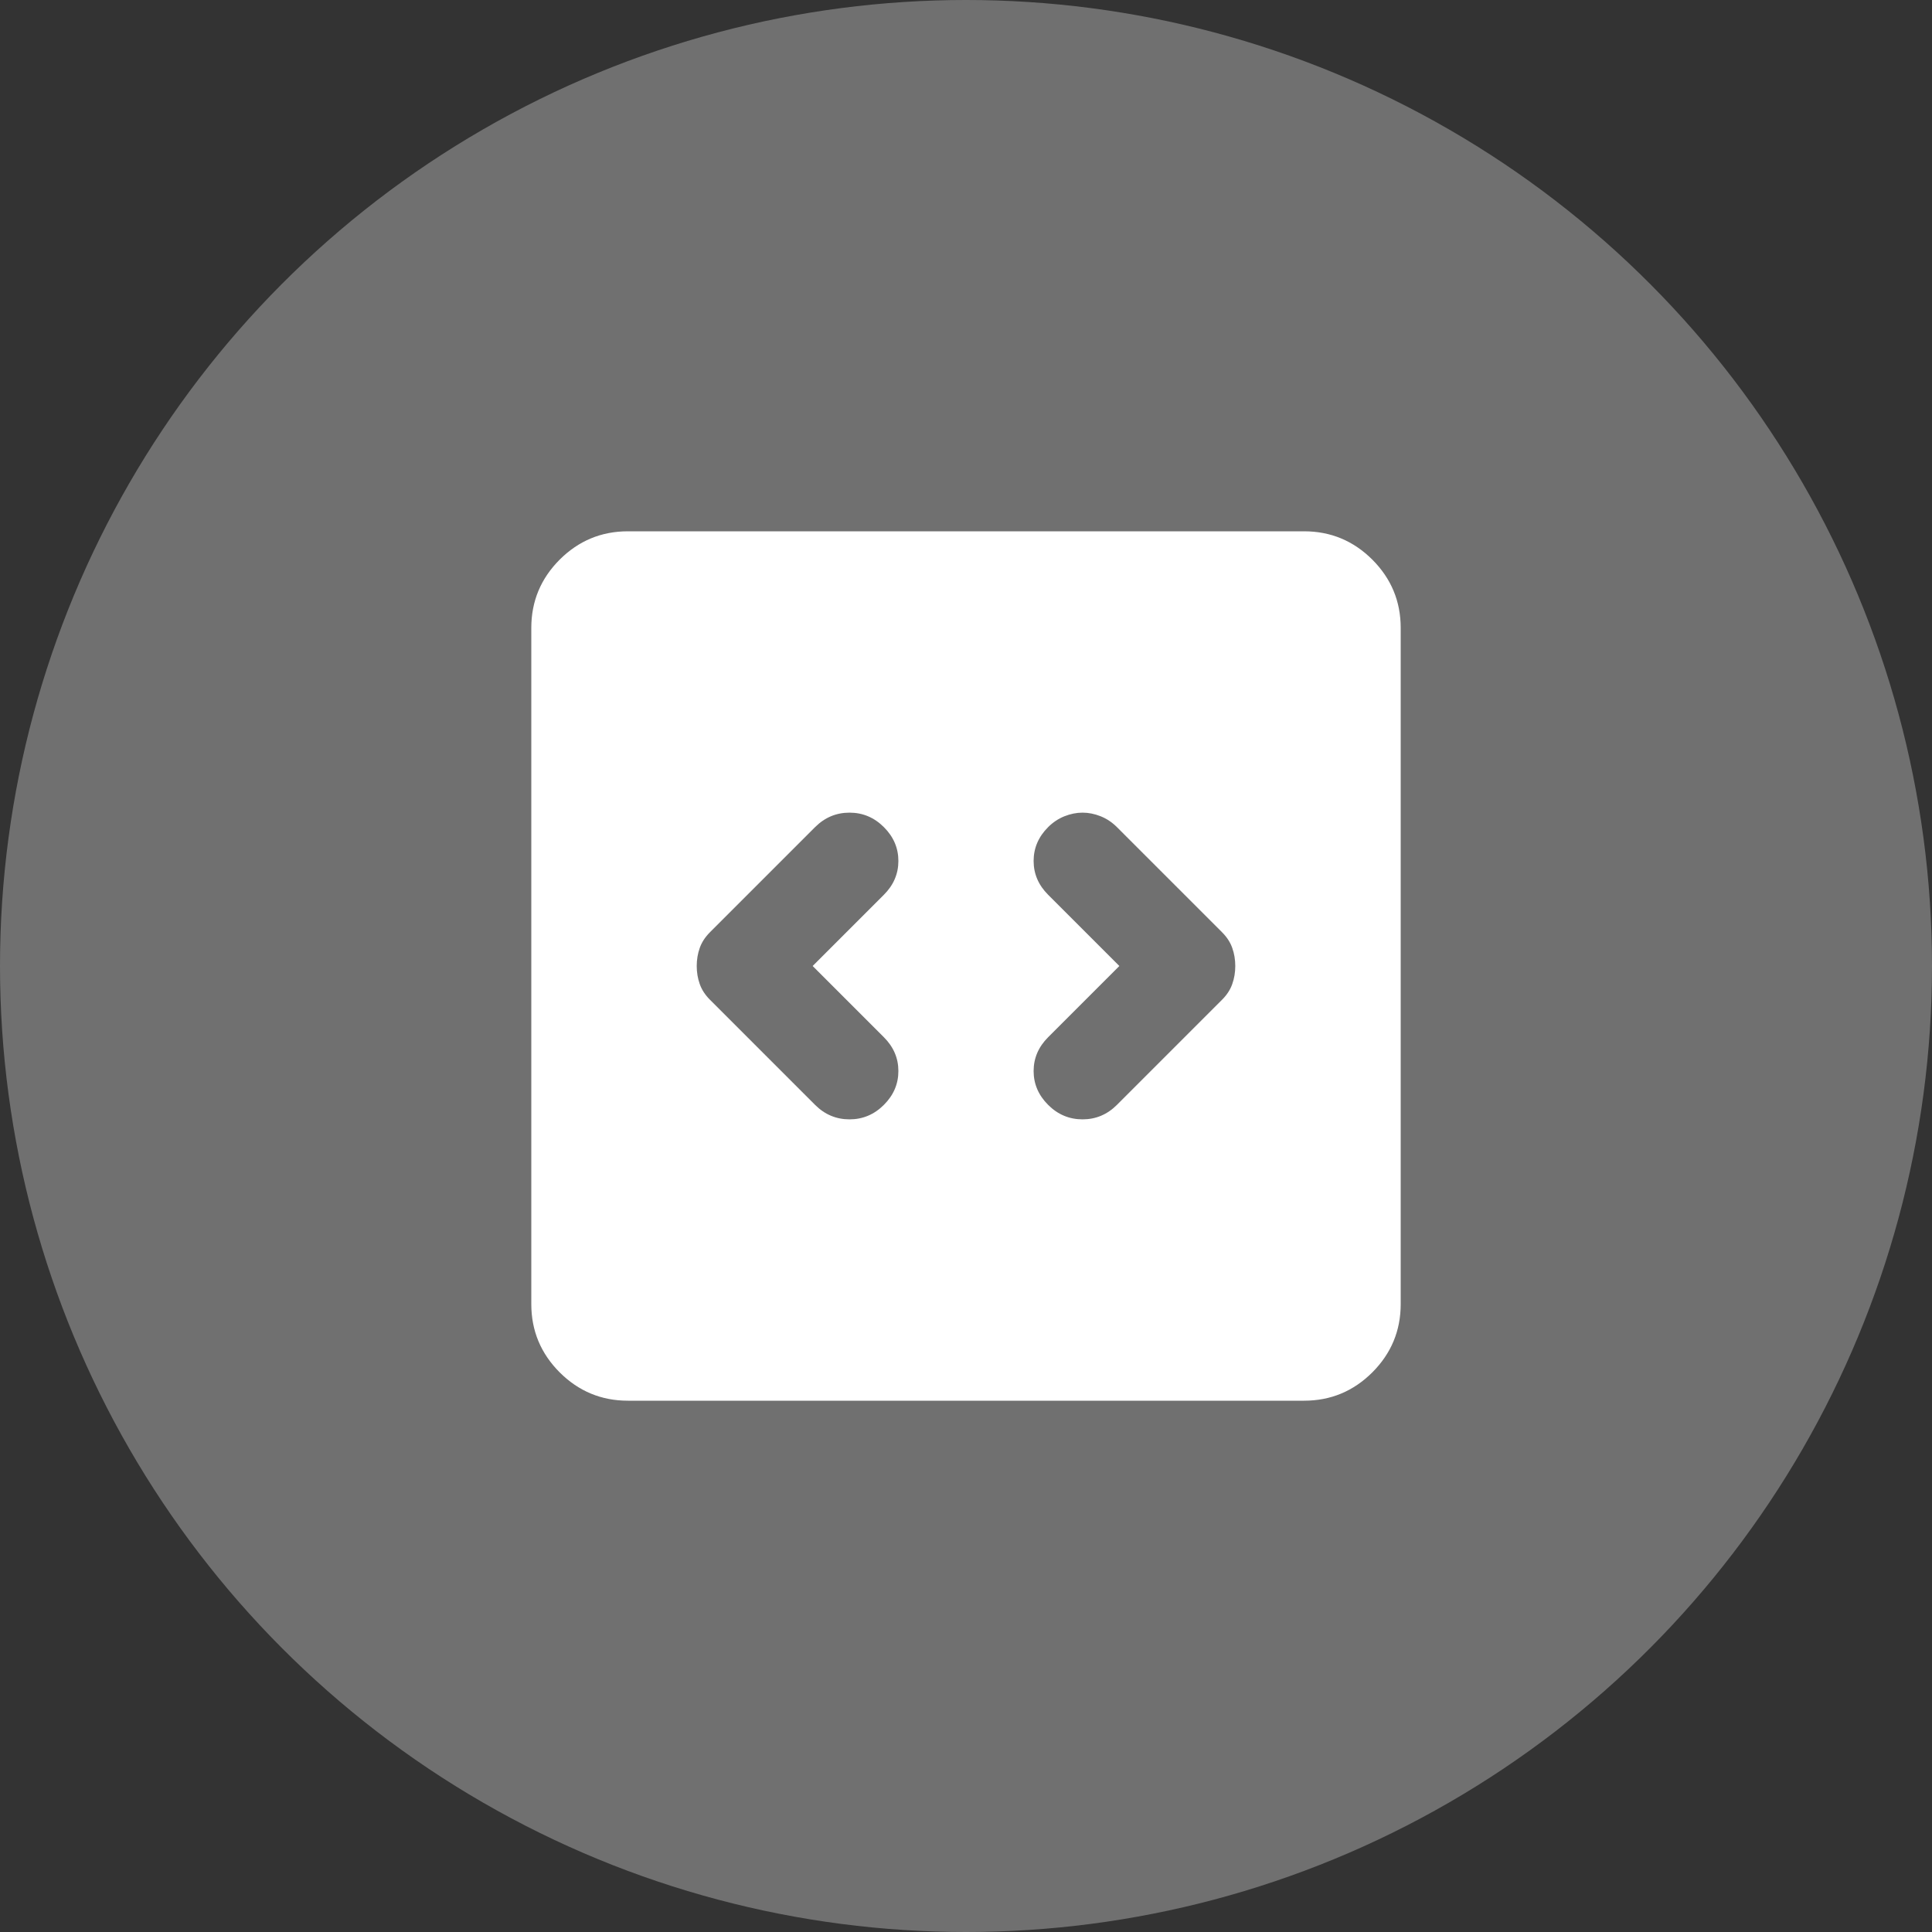
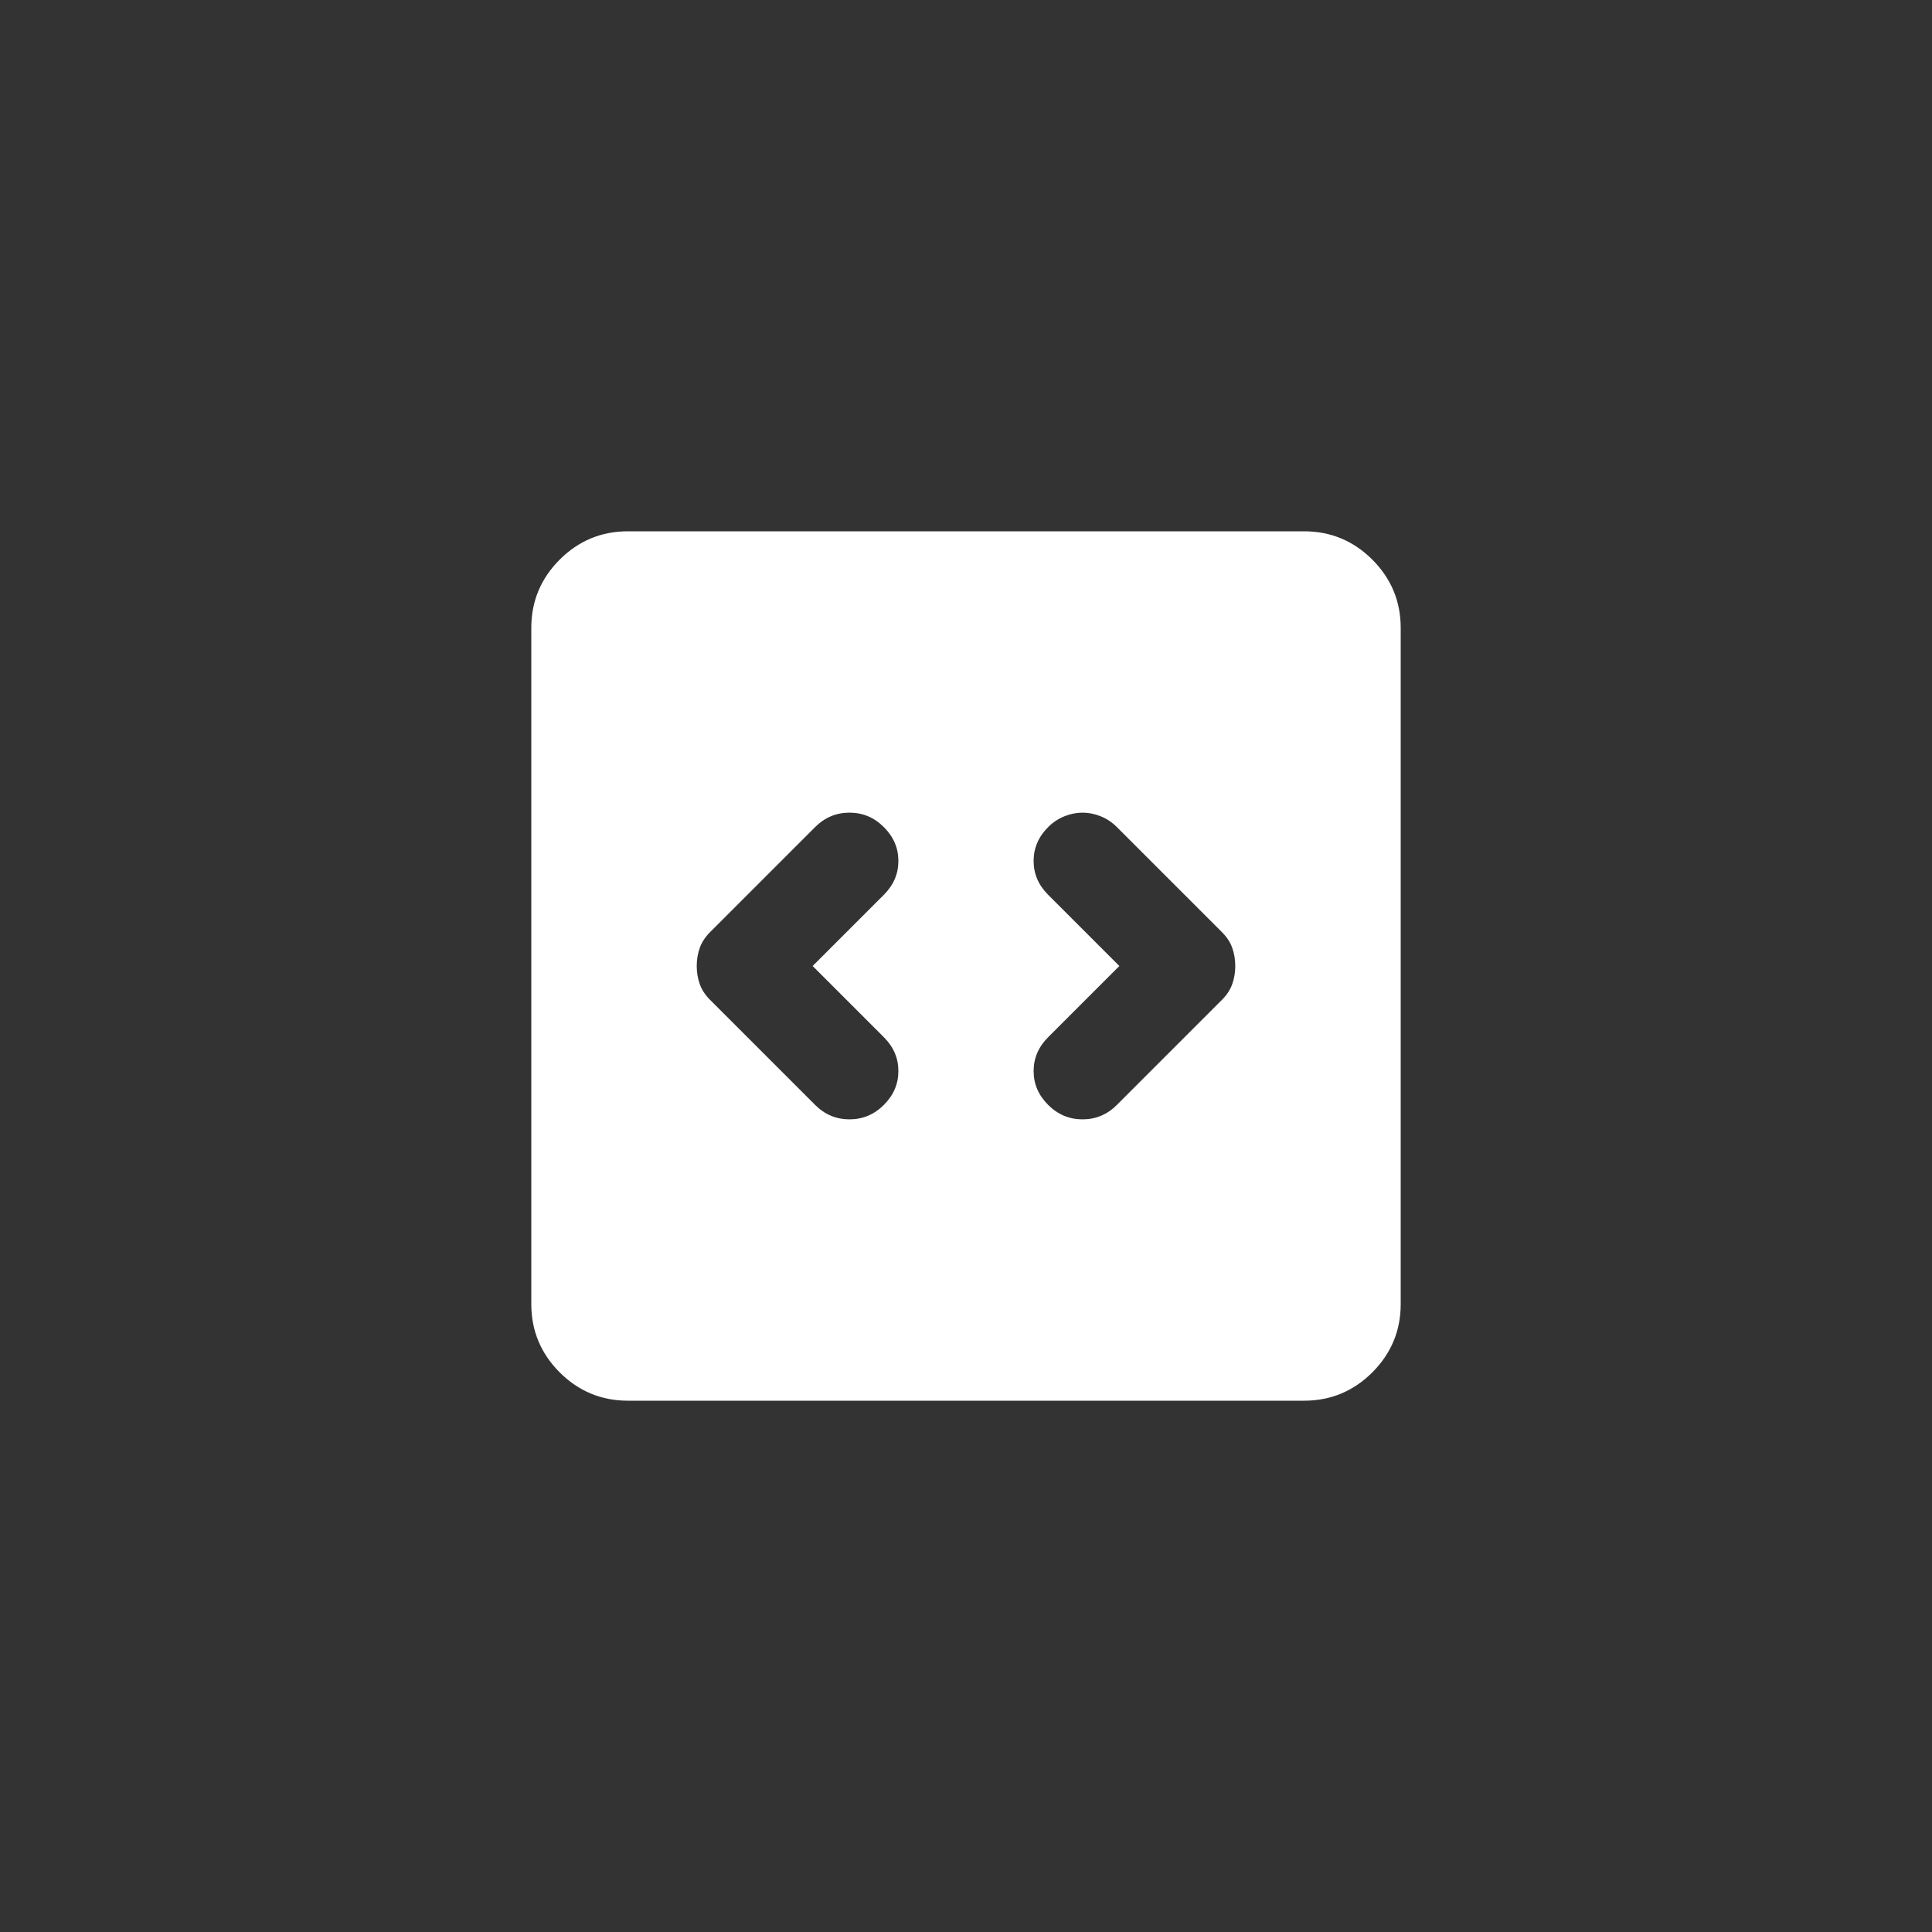
<svg xmlns="http://www.w3.org/2000/svg" width="40" height="40" viewBox="0 0 40 40" fill="none">
  <rect x="0" y="0" width="40" height="40" fill="#333333" stroke="none" />
  <path d="M16.825 20L18.3 18.525C18.5 18.325 18.6 18.092 18.6 17.825C18.6 17.558 18.5 17.325 18.3 17.125C18.1 16.925 17.863 16.825 17.588 16.825C17.313 16.825 17.075 16.925 16.875 17.125L14.7 19.3C14.6 19.4 14.529 19.508 14.488 19.625C14.446 19.742 14.425 19.867 14.425 20C14.425 20.133 14.446 20.258 14.488 20.375C14.529 20.492 14.6 20.6 14.7 20.7L16.875 22.875C17.075 23.075 17.313 23.175 17.588 23.175C17.863 23.175 18.1 23.075 18.3 22.875C18.5 22.675 18.6 22.442 18.6 22.175C18.6 21.908 18.5 21.675 18.3 21.475L16.825 20ZM23.175 20L21.7 21.475C21.5 21.675 21.4 21.908 21.4 22.175C21.4 22.442 21.5 22.675 21.7 22.875C21.9 23.075 22.138 23.175 22.413 23.175C22.688 23.175 22.925 23.075 23.125 22.875L25.3 20.7C25.4 20.6 25.471 20.492 25.512 20.375C25.554 20.258 25.575 20.133 25.575 20C25.575 19.867 25.554 19.742 25.512 19.625C25.471 19.508 25.4 19.4 25.3 19.3L23.125 17.125C23.025 17.025 22.913 16.95 22.788 16.9C22.663 16.85 22.538 16.825 22.413 16.825C22.288 16.825 22.163 16.85 22.038 16.9C21.913 16.95 21.8 17.025 21.7 17.125C21.5 17.325 21.4 17.558 21.4 17.825C21.4 18.092 21.5 18.325 21.7 18.525L23.175 20ZM13 29C12.45 29 11.979 28.804 11.587 28.413C11.196 28.021 11 27.55 11 27V13C11 12.45 11.196 11.979 11.587 11.587C11.979 11.196 12.45 11 13 11H27C27.55 11 28.021 11.196 28.413 11.587C28.804 11.979 29 12.45 29 13V27C29 27.55 28.804 28.021 28.413 28.413C28.021 28.804 27.55 29 27 29H13Z" fill="white" />
-   <circle cx="20" cy="20" r="20" fill="white" fill-opacity="0.3" />
</svg>